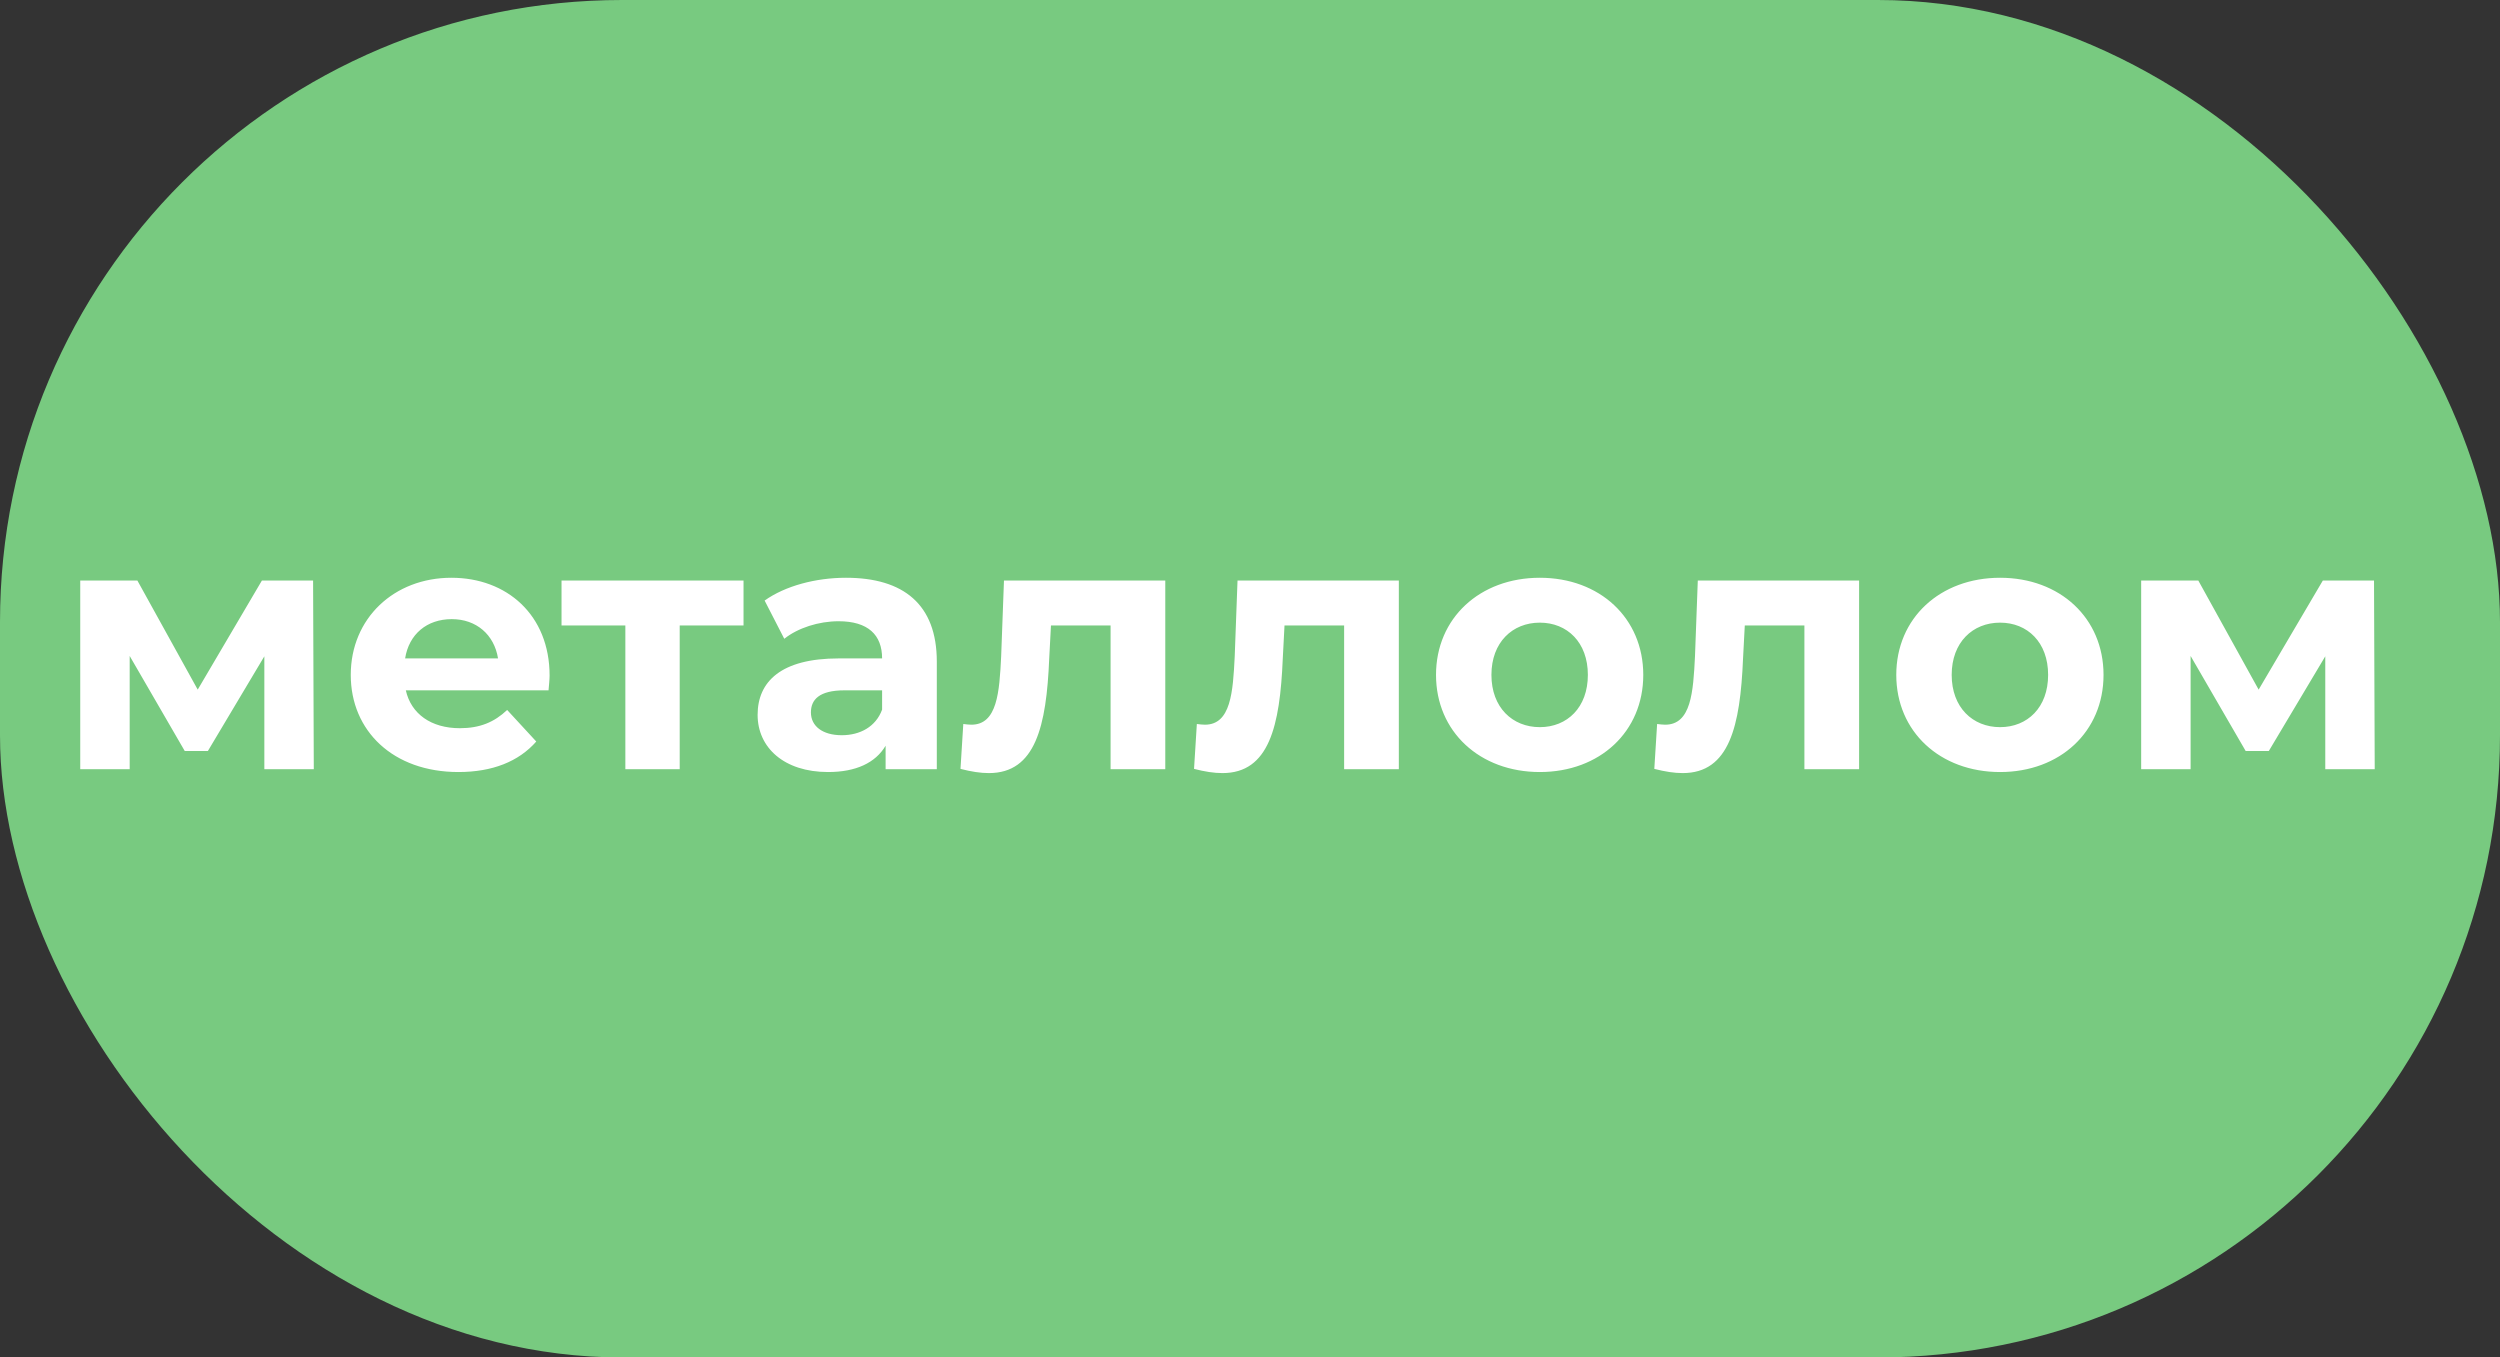
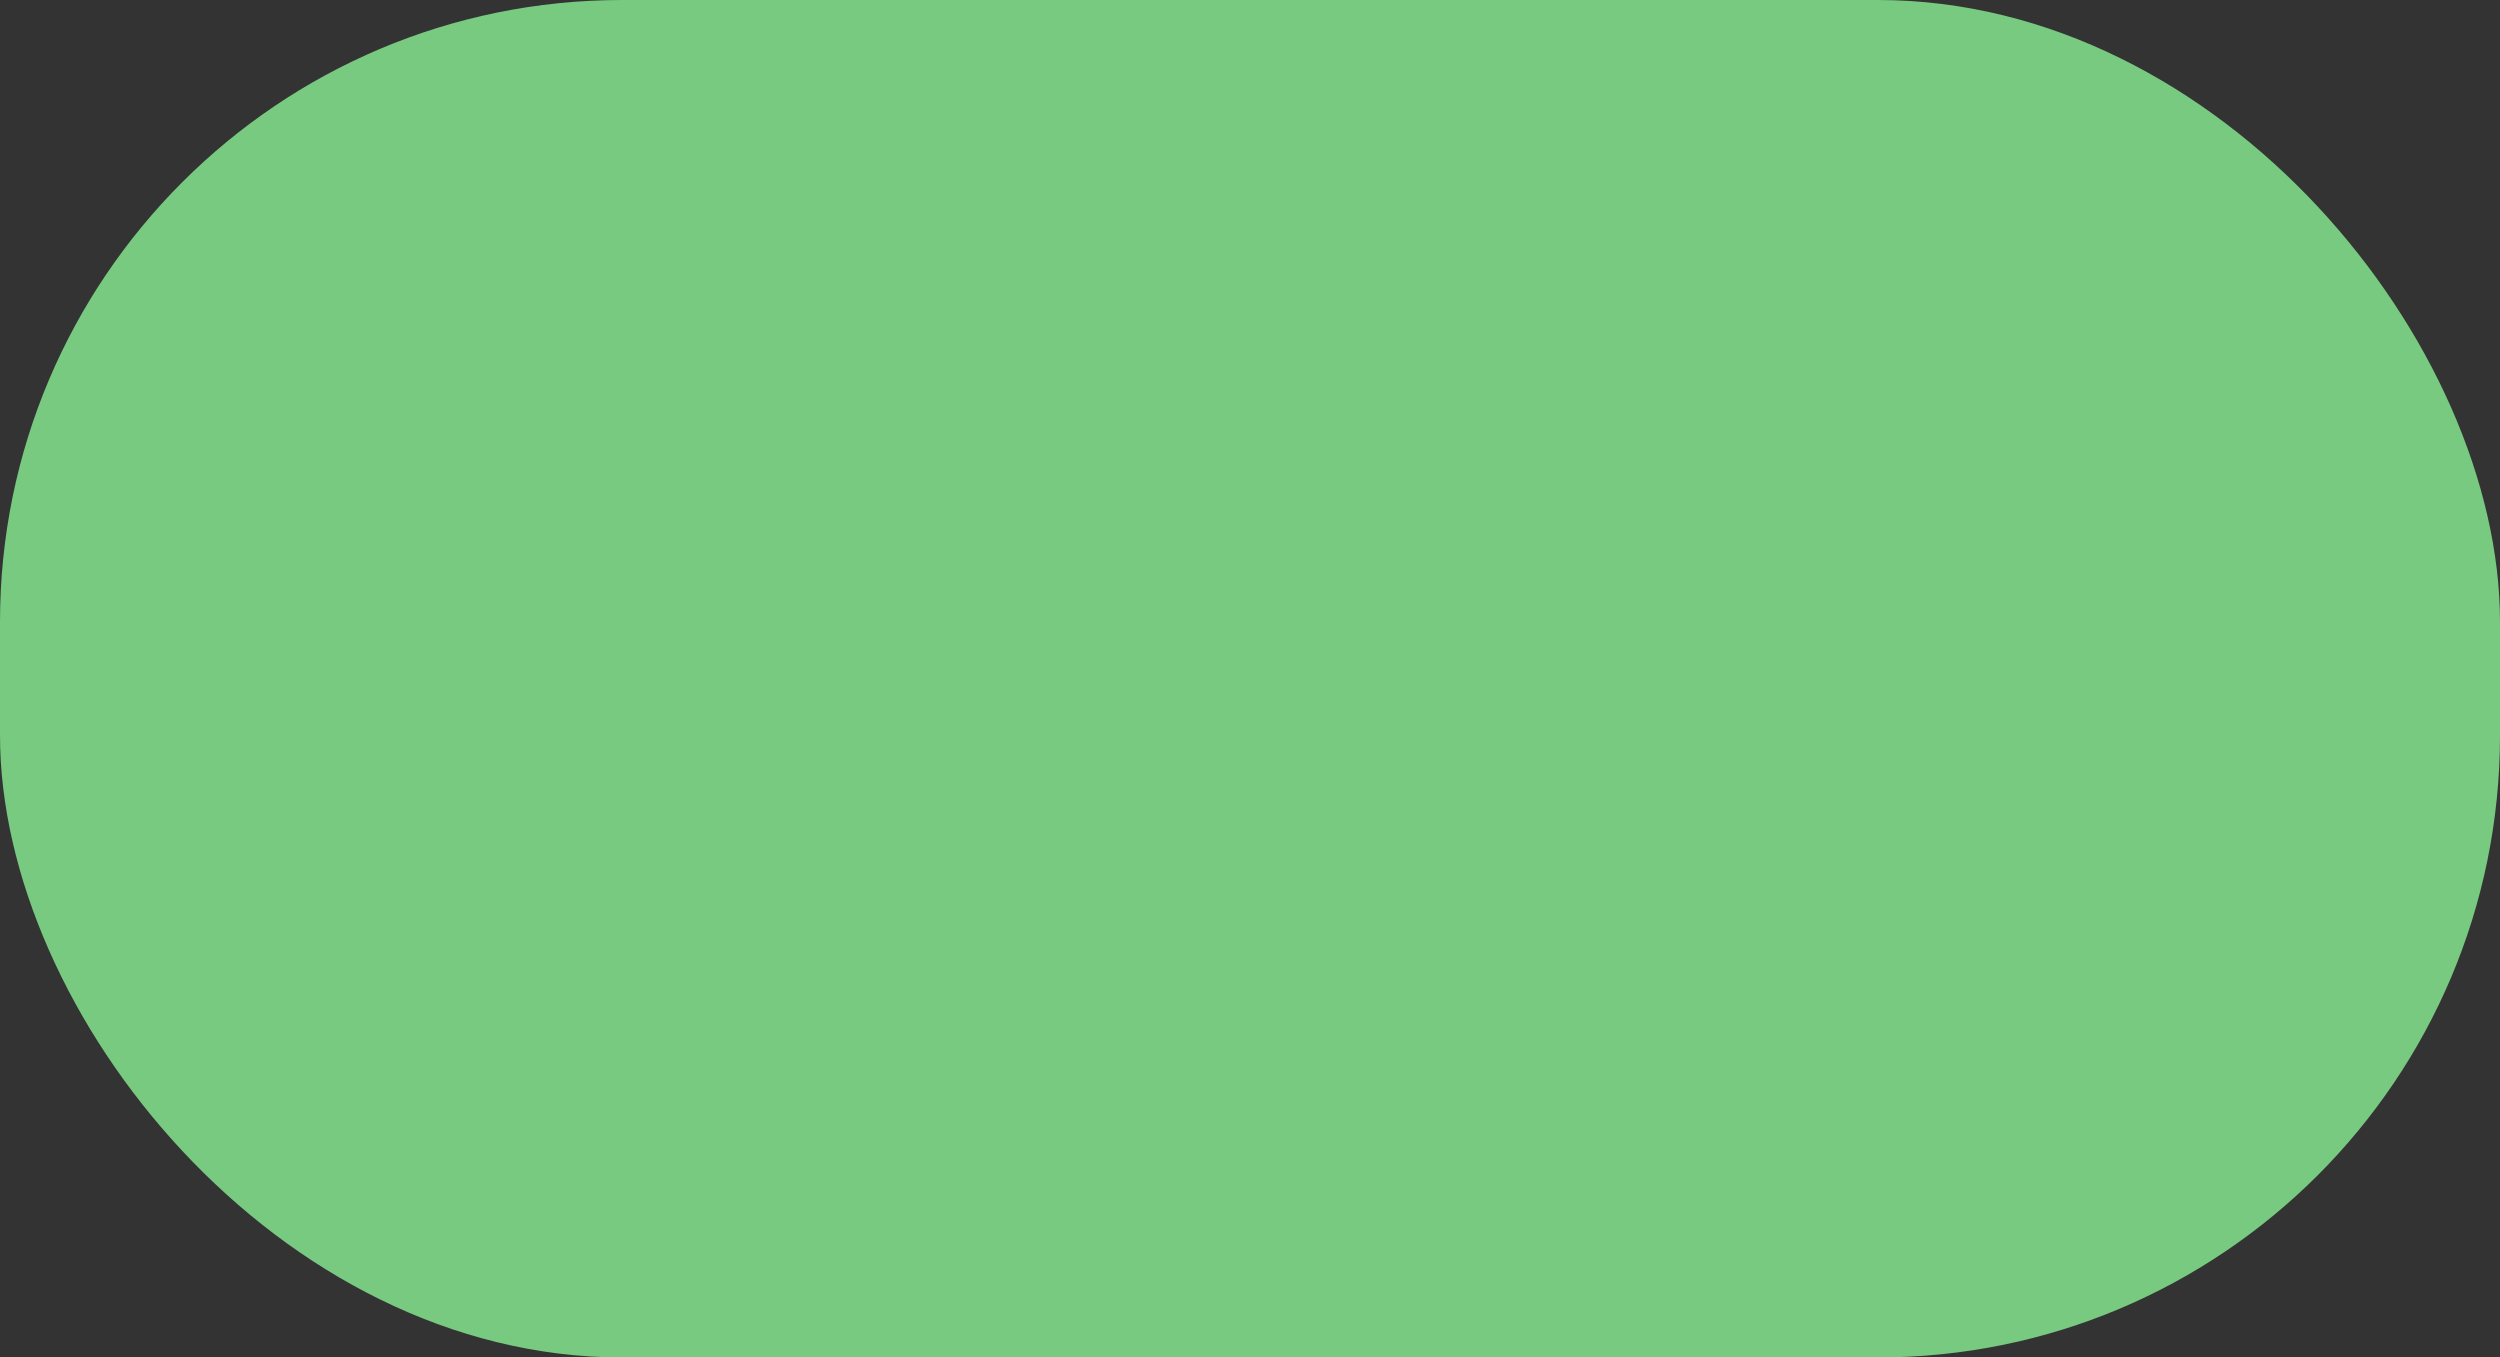
<svg xmlns="http://www.w3.org/2000/svg" width="221" height="120" viewBox="0 0 221 120" fill="none">
  <rect x="0" y="0" width="221" height="120" fill="#333333" stroke="none" />
  <rect width="221" height="120" rx="55" fill="#78CA80" />
-   <path d="M27.739 68L27.677 51.322H23.151L17.478 60.963L12.146 51.322H7.093V68H11.464V57.987L16.331 66.388H18.377L23.368 58.018V68H27.739ZM48.584 59.723C48.584 54.36 44.802 51.074 39.904 51.074C34.82 51.074 31.007 54.67 31.007 59.661C31.007 64.621 34.758 68.248 40.524 68.248C43.531 68.248 45.856 67.318 47.406 65.551L44.833 62.761C43.686 63.846 42.415 64.373 40.648 64.373C38.106 64.373 36.339 63.102 35.874 61.025H48.491C48.522 60.622 48.584 60.095 48.584 59.723ZM39.935 54.732C42.105 54.732 43.686 56.096 44.027 58.204H35.812C36.153 56.065 37.734 54.732 39.935 54.732ZM65.728 51.322H49.639V55.29H55.281V68H60.086V55.29H65.728V51.322ZM74.785 51.074C72.119 51.074 69.422 51.787 67.593 53.089L69.329 56.468C70.538 55.507 72.367 54.918 74.134 54.918C76.738 54.918 77.978 56.127 77.978 58.204H74.134C69.05 58.204 66.973 60.25 66.973 63.195C66.973 66.078 69.298 68.248 73.204 68.248C75.653 68.248 77.389 67.442 78.288 65.923V68H82.814V58.483C82.814 53.43 79.869 51.074 74.785 51.074ZM74.413 64.993C72.708 64.993 71.685 64.187 71.685 62.978C71.685 61.862 72.398 61.025 74.661 61.025H77.978V62.73C77.42 64.249 76.025 64.993 74.413 64.993ZM88.751 51.322L88.503 58.018C88.348 61.18 88.162 64.063 85.868 64.063C85.651 64.063 85.403 64.032 85.155 64.001L84.907 67.969C85.868 68.217 86.674 68.341 87.418 68.341C91.541 68.341 92.502 64.187 92.75 58.235L92.905 55.29H98.175V68H103.011V51.322H88.751ZM109.397 51.322L109.149 58.018C108.994 61.18 108.808 64.063 106.514 64.063C106.297 64.063 106.049 64.032 105.801 64.001L105.553 67.969C106.514 68.217 107.32 68.341 108.064 68.341C112.187 68.341 113.148 64.187 113.396 58.235L113.551 55.29H118.821V68H123.657V51.322H109.397ZM136.12 68.248C141.421 68.248 145.265 64.683 145.265 59.661C145.265 54.639 141.421 51.074 136.12 51.074C130.819 51.074 126.944 54.639 126.944 59.661C126.944 64.683 130.819 68.248 136.12 68.248ZM136.12 64.28C133.702 64.28 131.842 62.544 131.842 59.661C131.842 56.778 133.702 55.042 136.12 55.042C138.538 55.042 140.367 56.778 140.367 59.661C140.367 62.544 138.538 64.28 136.12 64.28ZM150.085 51.322L149.837 58.018C149.682 61.18 149.496 64.063 147.202 64.063C146.985 64.063 146.737 64.032 146.489 64.001L146.241 67.969C147.202 68.217 148.008 68.341 148.752 68.341C152.875 68.341 153.836 64.187 154.084 58.235L154.239 55.29H159.509V68H164.345V51.322H150.085ZM176.807 68.248C182.108 68.248 185.952 64.683 185.952 59.661C185.952 54.639 182.108 51.074 176.807 51.074C171.506 51.074 167.631 54.639 167.631 59.661C167.631 64.683 171.506 68.248 176.807 68.248ZM176.807 64.28C174.389 64.28 172.529 62.544 172.529 59.661C172.529 56.778 174.389 55.042 176.807 55.042C179.225 55.042 181.054 56.778 181.054 59.661C181.054 62.544 179.225 64.28 176.807 64.28ZM209.925 68L209.863 51.322H205.337L199.664 60.963L194.332 51.322H189.279V68H193.65V57.987L198.517 66.388H200.563L205.554 58.018V68H209.925Z" fill="white" />
</svg>